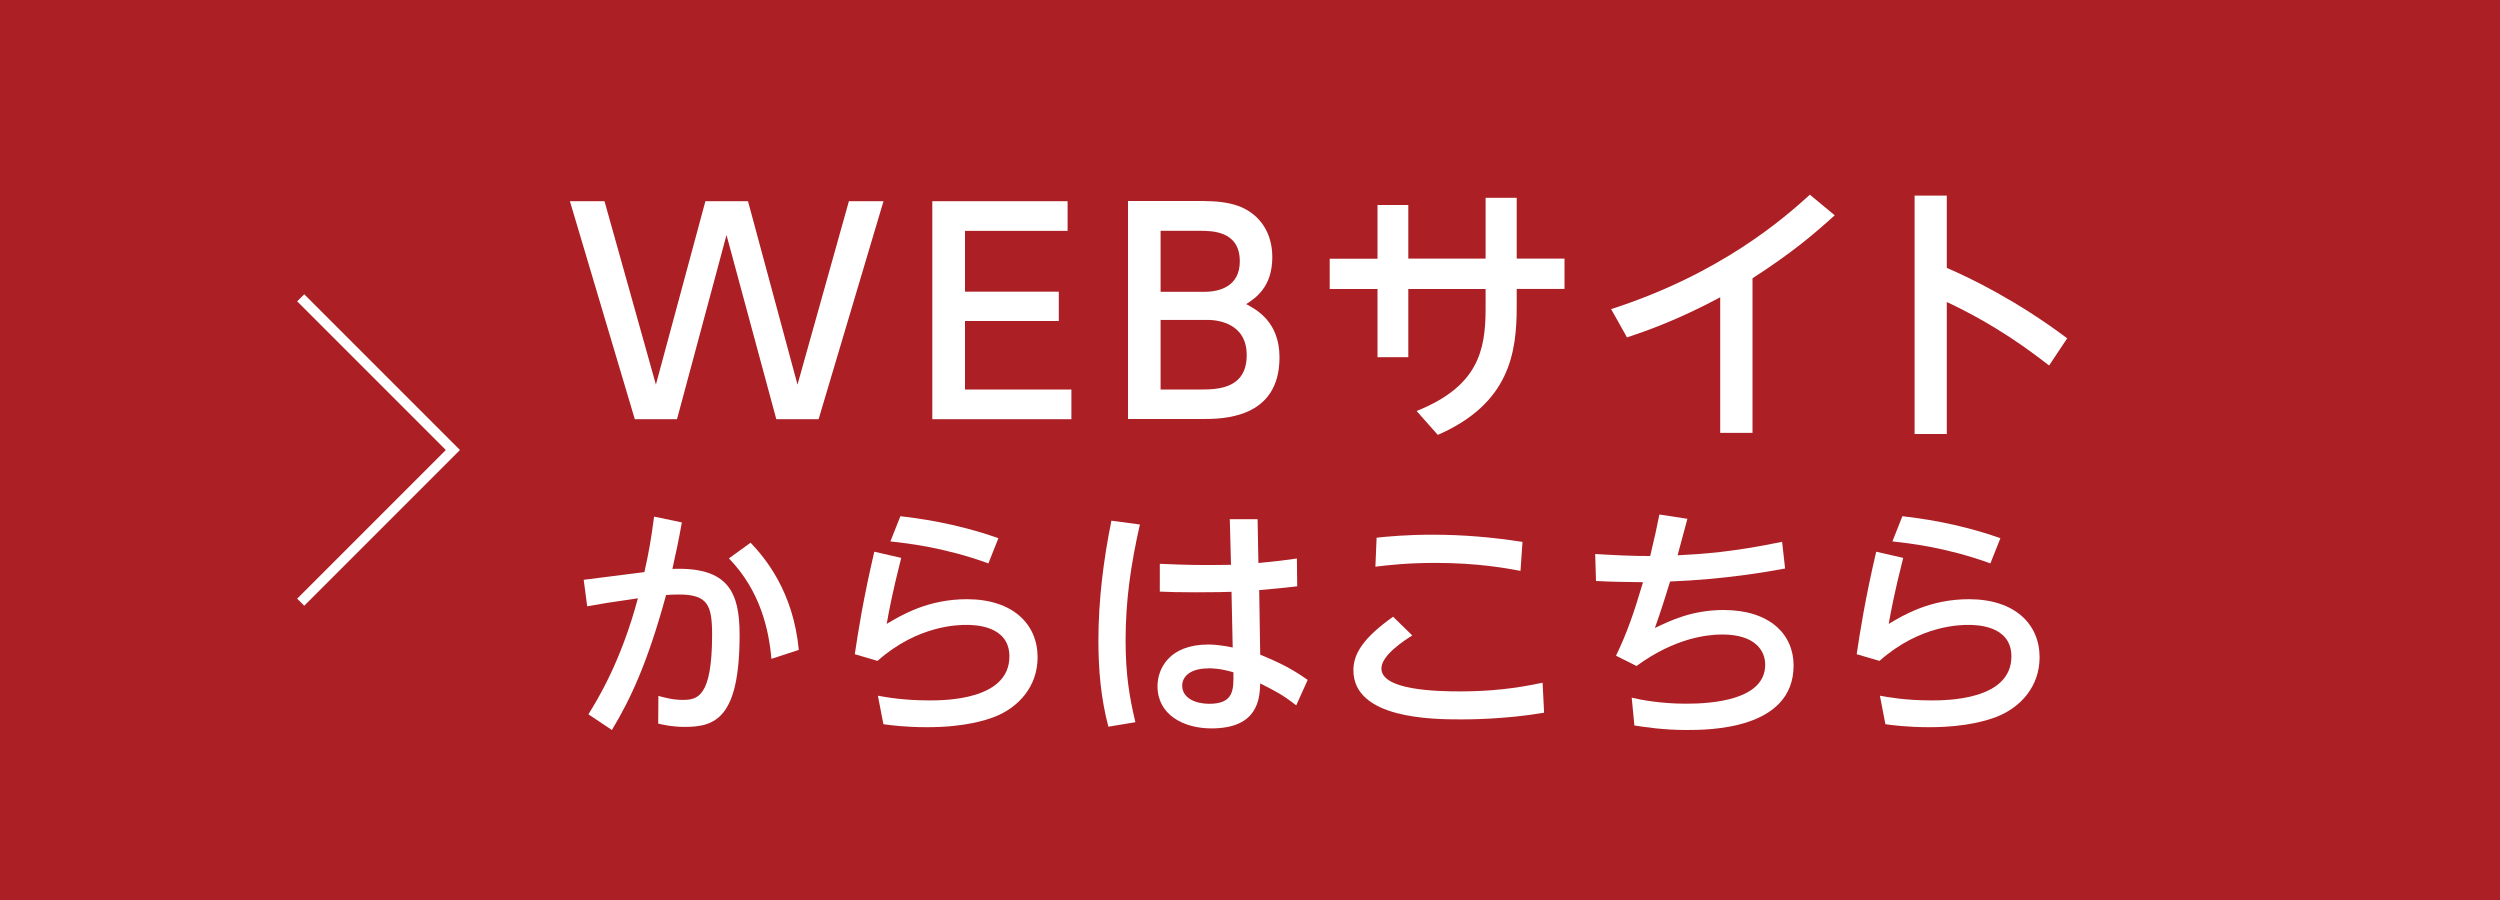
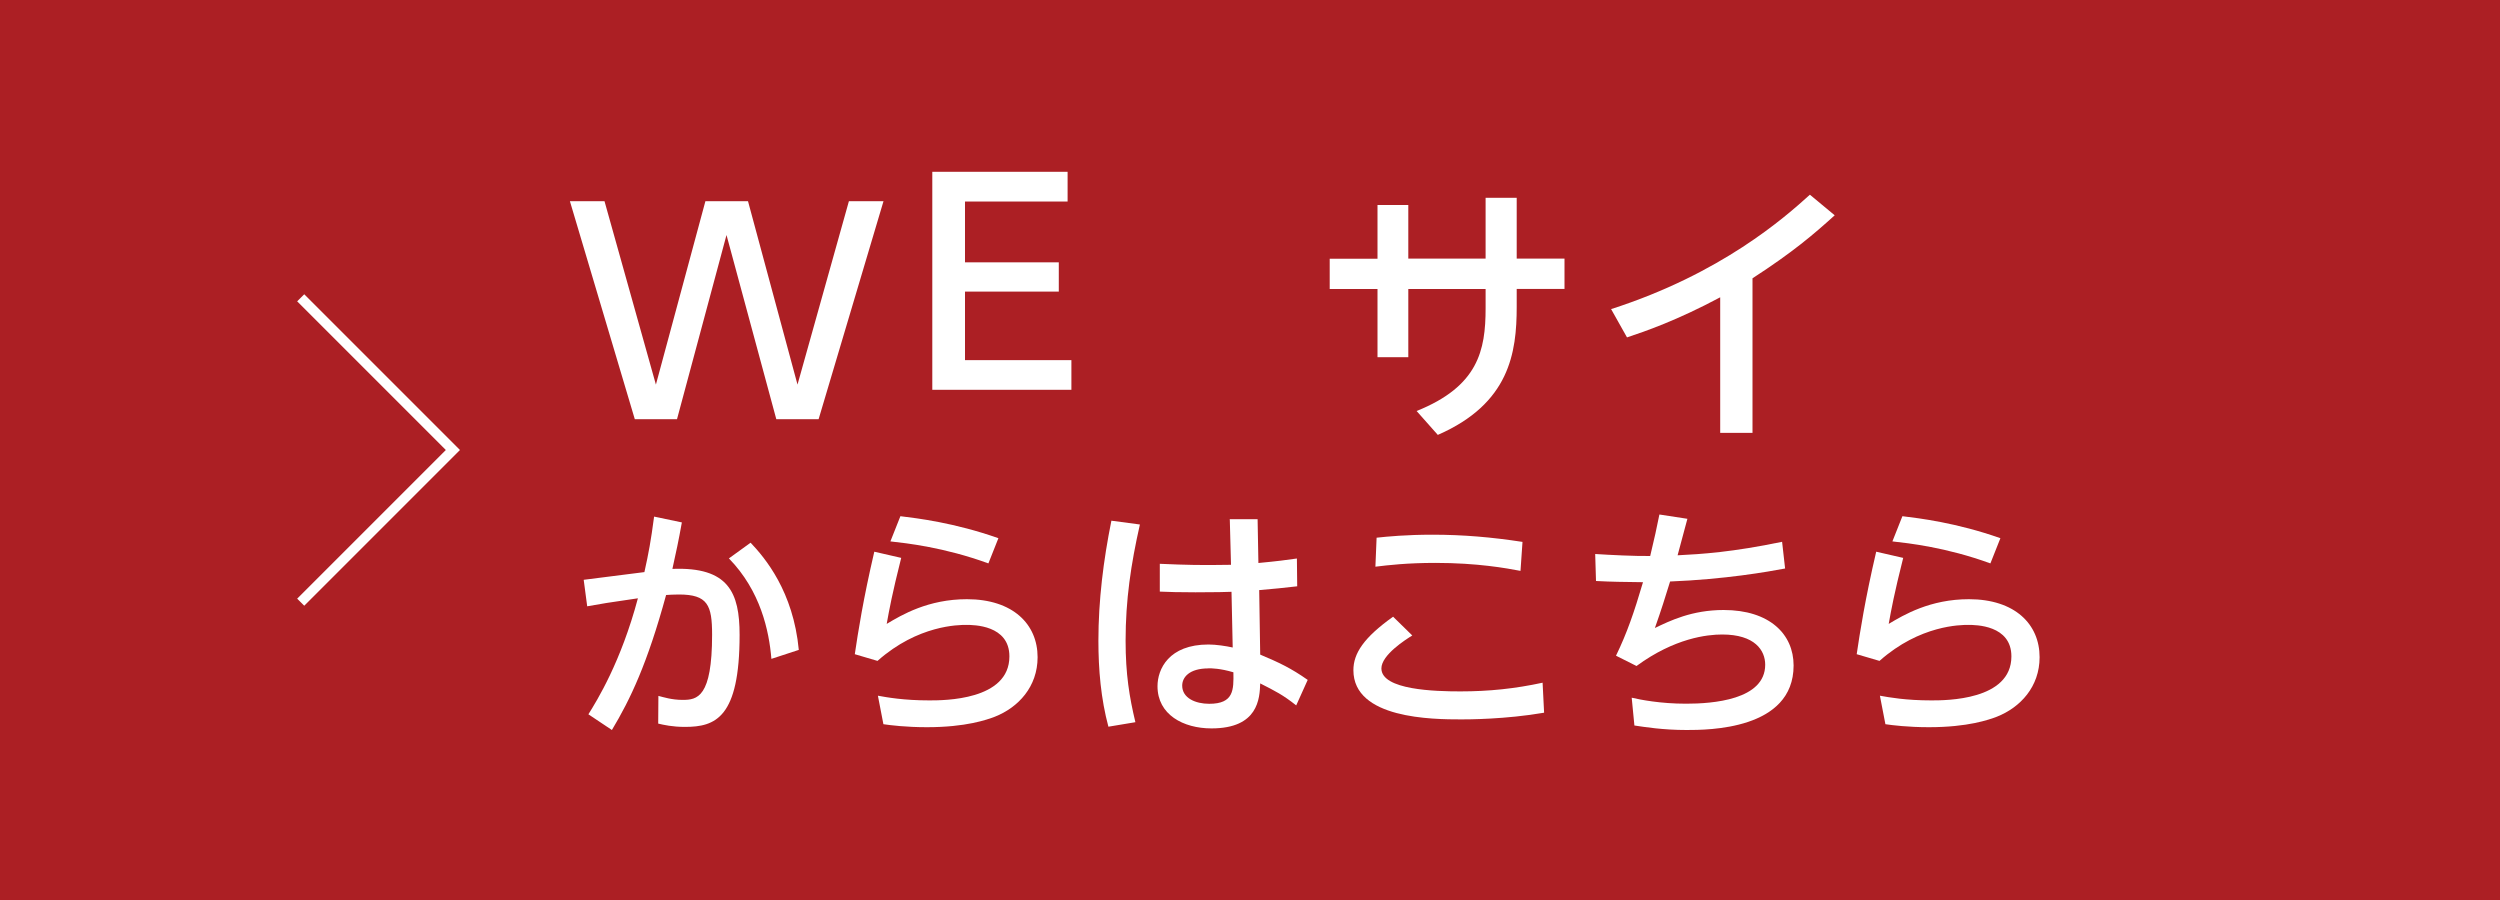
<svg xmlns="http://www.w3.org/2000/svg" id="b" viewBox="0 0 250 90">
  <defs>
    <style>.d{fill:#ac1f24;}.d,.e{stroke-width:0px;}.f{fill:none;stroke:#fff;stroke-miterlimit:10;}.e{fill:#fff;}</style>
  </defs>
  <g id="c">
    <rect class="d" width="250" height="90" />
    <path class="e" d="M67.71,41.92h-4.23l-6.49-21.8h3.46l5.14,18.34,4.95-18.34h4.26l4.95,18.34,5.14-18.34h3.46l-6.49,21.8h-4.23l-4.98-18.42-4.95,18.42Z" />
-     <path class="e" d="M105.88,29.16v2.94h-9.38v6.85h10.64v2.97h-13.91v-21.8h13.53v2.97h-10.26v6.08h9.38Z" />
-     <path class="e" d="M120.46,20.11c1.7,0,2.83.25,3.66.6,1.87.8,3.11,2.56,3.11,5,0,3-1.68,4.1-2.61,4.7,1.02.55,3.33,1.76,3.33,5.33,0,6.16-5.75,6.16-7.73,6.16h-7.42v-21.8h7.67ZM116.06,23.08v6.1h4.4c1.51,0,3.52-.55,3.52-3.05,0-3.05-2.78-3.05-4.04-3.05h-3.88ZM116.06,31.99v6.96h4.1c1.76,0,4.51-.16,4.51-3.44s-3.05-3.52-3.91-3.52h-4.7Z" />
+     <path class="e" d="M105.88,29.16h-9.38v6.85h10.64v2.97h-13.91v-21.8h13.53v2.97h-10.26v6.08h9.38Z" />
    <path class="e" d="M137.75,20.5h3.08v5.36h7.73v-6.08h3.11v6.08h4.78v3.03h-4.78v1.79c0,4.59-.71,9.68-7.89,12.81l-2.12-2.39c6.16-2.47,6.9-6.05,6.9-10.28v-1.92h-7.73v6.82h-3.08v-6.82h-4.78v-3.03h4.78v-5.36Z" />
    <path class="e" d="M175.24,43.29h-3.22v-13.56c-4.32,2.31-7.51,3.41-9.32,4.01l-1.59-2.83c11.05-3.55,17.38-9.18,19.88-11.44l2.48,2.06c-2.12,1.92-4.18,3.68-8.22,6.3v15.45Z" />
-     <path class="e" d="M204.91,36.55c-1.95-1.51-5.31-4.04-10.23-6.35v13.2h-3.22v-23.84h3.22v7.23c2.42,1.04,7.01,3.27,12.04,7.04l-1.81,2.72Z" />
    <path class="e" d="M68.19,52.22c-.35,1.95-.55,2.85-.95,4.67,5.62-.22,6.72,2.37,6.72,6.6,0,8.3-2.42,9.2-5.47,9.2-1.25,0-2.12-.2-2.67-.33l.02-2.77c.48.12,1.33.4,2.42.4,1.47,0,2.95-.25,2.95-6.52,0-2.95-.43-4.02-3.32-4.02-.5,0-.97.03-1.28.05-1.87,6.85-3.57,10.42-5.42,13.5l-2.35-1.57c.87-1.4,3.25-5.22,4.95-11.6-2.67.38-4,.6-5.07.8l-.35-2.65,6.07-.77c.42-1.88.65-3.12.97-5.55l2.77.58ZM77.14,65.89c-.23-2.8-1.08-6.8-4.25-10.05l2.17-1.57c1.45,1.53,4.27,4.87,4.82,10.72l-2.75.9Z" />
    <path class="e" d="M90.12,55.79c-.9,3.57-1.2,5.2-1.45,6.6,1.5-.9,4.15-2.47,8.02-2.47,4.6,0,7.07,2.5,7.07,5.8,0,2.95-1.92,5.02-4.27,5.95-.8.3-2.87,1.05-6.8,1.05-2.1,0-3.67-.2-4.35-.3l-.55-2.85c.92.17,2.6.47,5.15.47,1.45,0,8,0,8-4.4,0-3.15-3.6-3.15-4.32-3.15s-4.82,0-8.87,3.6l-2.27-.67c.33-2.22.83-5.45,1.95-10.25l2.7.62ZM98.84,56.34c-4.45-1.62-8.2-2.02-9.8-2.2l1-2.52c1.65.2,5.42.65,9.8,2.2l-1,2.52Z" />
    <path class="e" d="M113.99,52.45c-.9,3.97-1.43,7.55-1.43,11.62,0,3.35.38,5.65.98,8.15l-2.7.45c-.75-2.8-1-5.7-1-8.6,0-4.02.5-8.05,1.3-12l2.85.38ZM122.96,51.92h2.8l.08,4.38c1.92-.18,2.8-.3,3.85-.45l.03,2.78c-1.77.2-1.97.22-3.8.38l.1,6.45c1.9.8,3.07,1.35,4.75,2.53l-1.15,2.55c-1.35-1.07-2.07-1.42-3.6-2.2-.05,1.52-.2,4.5-4.87,4.5-2.83,0-5.4-1.38-5.4-4.22,0-1.7,1.12-4.17,5.1-4.17.75,0,1.75.15,2.42.3l-.12-5.57c-.27.02-1.75.05-3.6.05-1.62,0-2.72-.03-3.57-.07v-2.78c2.77.12,4.05.15,7.12.1l-.12-4.52ZM120.84,66.84c-1.92,0-2.62.9-2.62,1.72,0,1.25,1.33,1.82,2.7,1.82,2.47,0,2.45-1.4,2.42-3.15-1.33-.4-2.22-.4-2.5-.4Z" />
    <path class="e" d="M141.24,63.54c-.65.4-3.1,1.95-3.1,3.3,0,2.17,5.42,2.3,7.9,2.3,2.85,0,5.45-.27,8.22-.87l.15,3c-3.87.67-7.67.67-8.27.67-2.88,0-10.8-.05-10.8-4.92,0-1.67,1.02-3.25,3.97-5.35l1.92,1.88ZM152.06,57.09c-1.42-.27-4.32-.8-8.52-.8-2.8,0-4.7.22-6,.38l.12-2.9c1.1-.12,3-.3,5.57-.3,3.12,0,5.95.25,9.02.72l-.2,2.9Z" />
    <path class="e" d="M163.17,69.77c.87.2,2.85.6,5.45.6s7.9-.37,7.9-3.9c0-1.42-1.02-3.02-4.3-3.02-1.5,0-4.75.35-8.57,3.15l-2.05-1.03c1.1-2.27,1.8-4.3,2.7-7.35-2.1-.03-3-.03-4.7-.12l-.08-2.7c1.52.1,3.97.22,5.5.2.45-1.92.62-2.62.92-4.15l2.8.43c-.23.85-.83,3.1-.98,3.65,2.43-.12,5.5-.32,10.45-1.35l.3,2.67c-1.75.33-6,1.08-11.5,1.3-.5,1.62-.85,2.75-1.52,4.65,1.5-.72,3.7-1.8,6.87-1.8,4.6,0,7,2.42,7,5.55,0,6.45-8.6,6.45-10.7,6.45-2.38,0-4.2-.3-5.22-.45l-.27-2.78Z" />
    <path class="e" d="M190.32,55.79c-.9,3.57-1.2,5.2-1.45,6.6,1.5-.9,4.15-2.47,8.02-2.47,4.6,0,7.07,2.5,7.07,5.8,0,2.95-1.92,5.02-4.27,5.95-.8.3-2.87,1.05-6.8,1.05-2.1,0-3.67-.2-4.35-.3l-.55-2.85c.93.17,2.6.47,5.15.47,1.45,0,8,0,8-4.4,0-3.15-3.6-3.15-4.32-3.15s-4.82,0-8.87,3.6l-2.28-.67c.33-2.22.83-5.45,1.95-10.25l2.7.62ZM199.04,56.34c-4.45-1.62-8.2-2.02-9.8-2.2l1-2.52c1.65.2,5.42.65,9.8,2.2l-1,2.52Z" />
    <polyline class="f" points="30.07 29.78 45.29 45 30.07 60.22" />
  </g>
</svg>